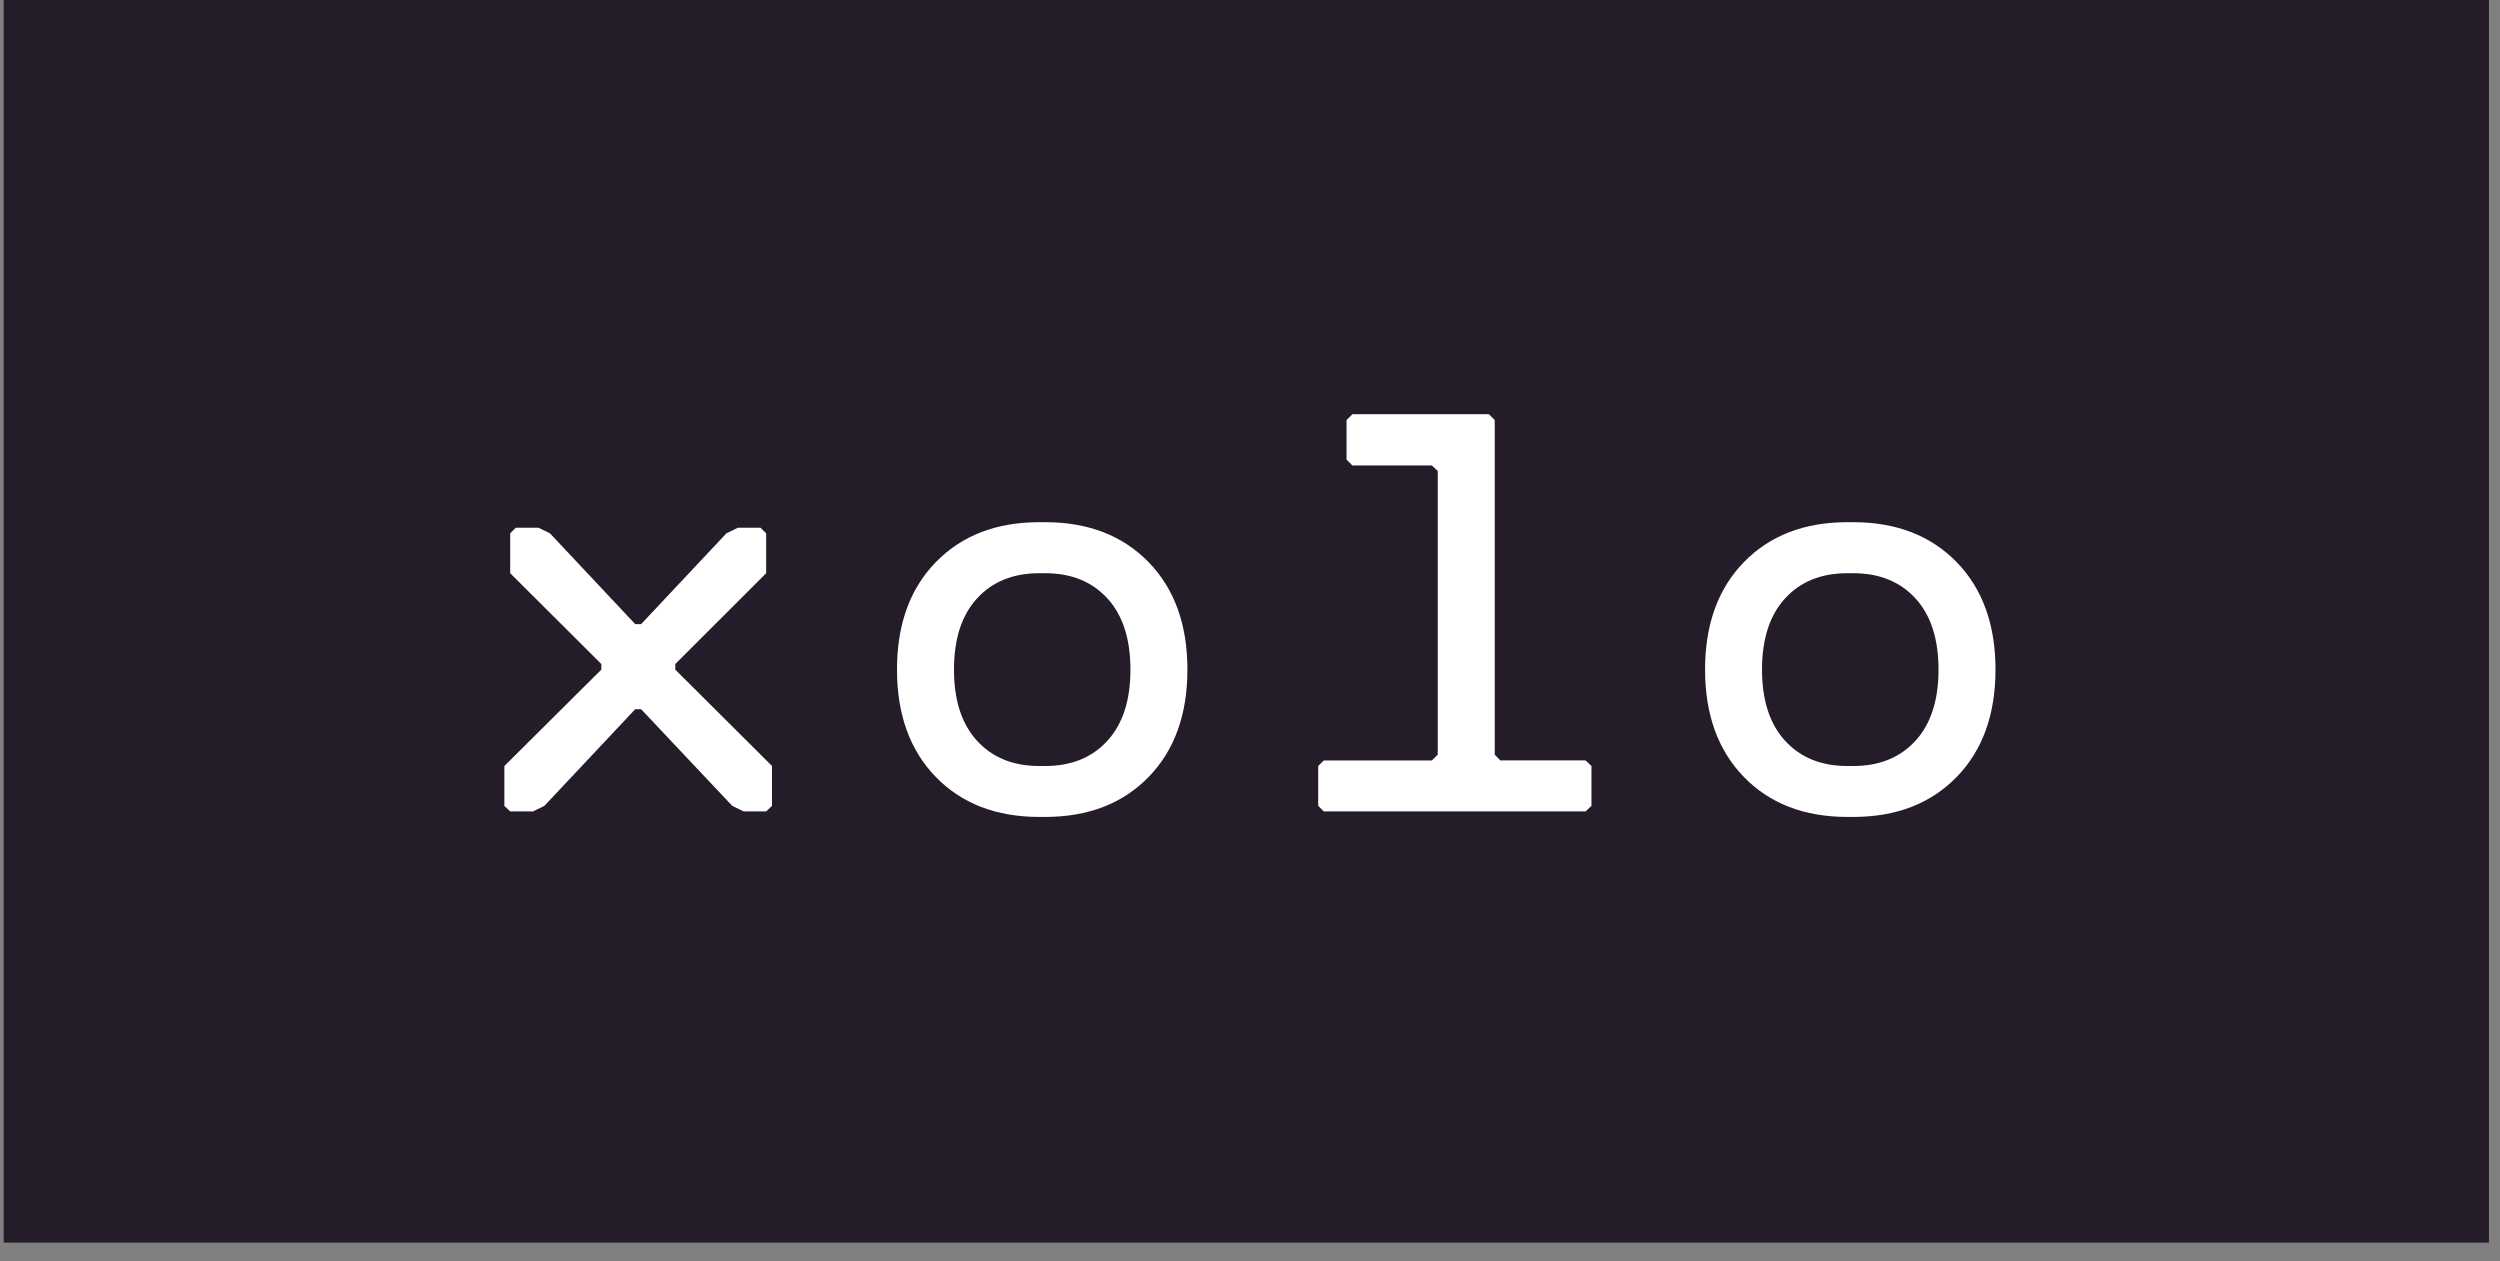
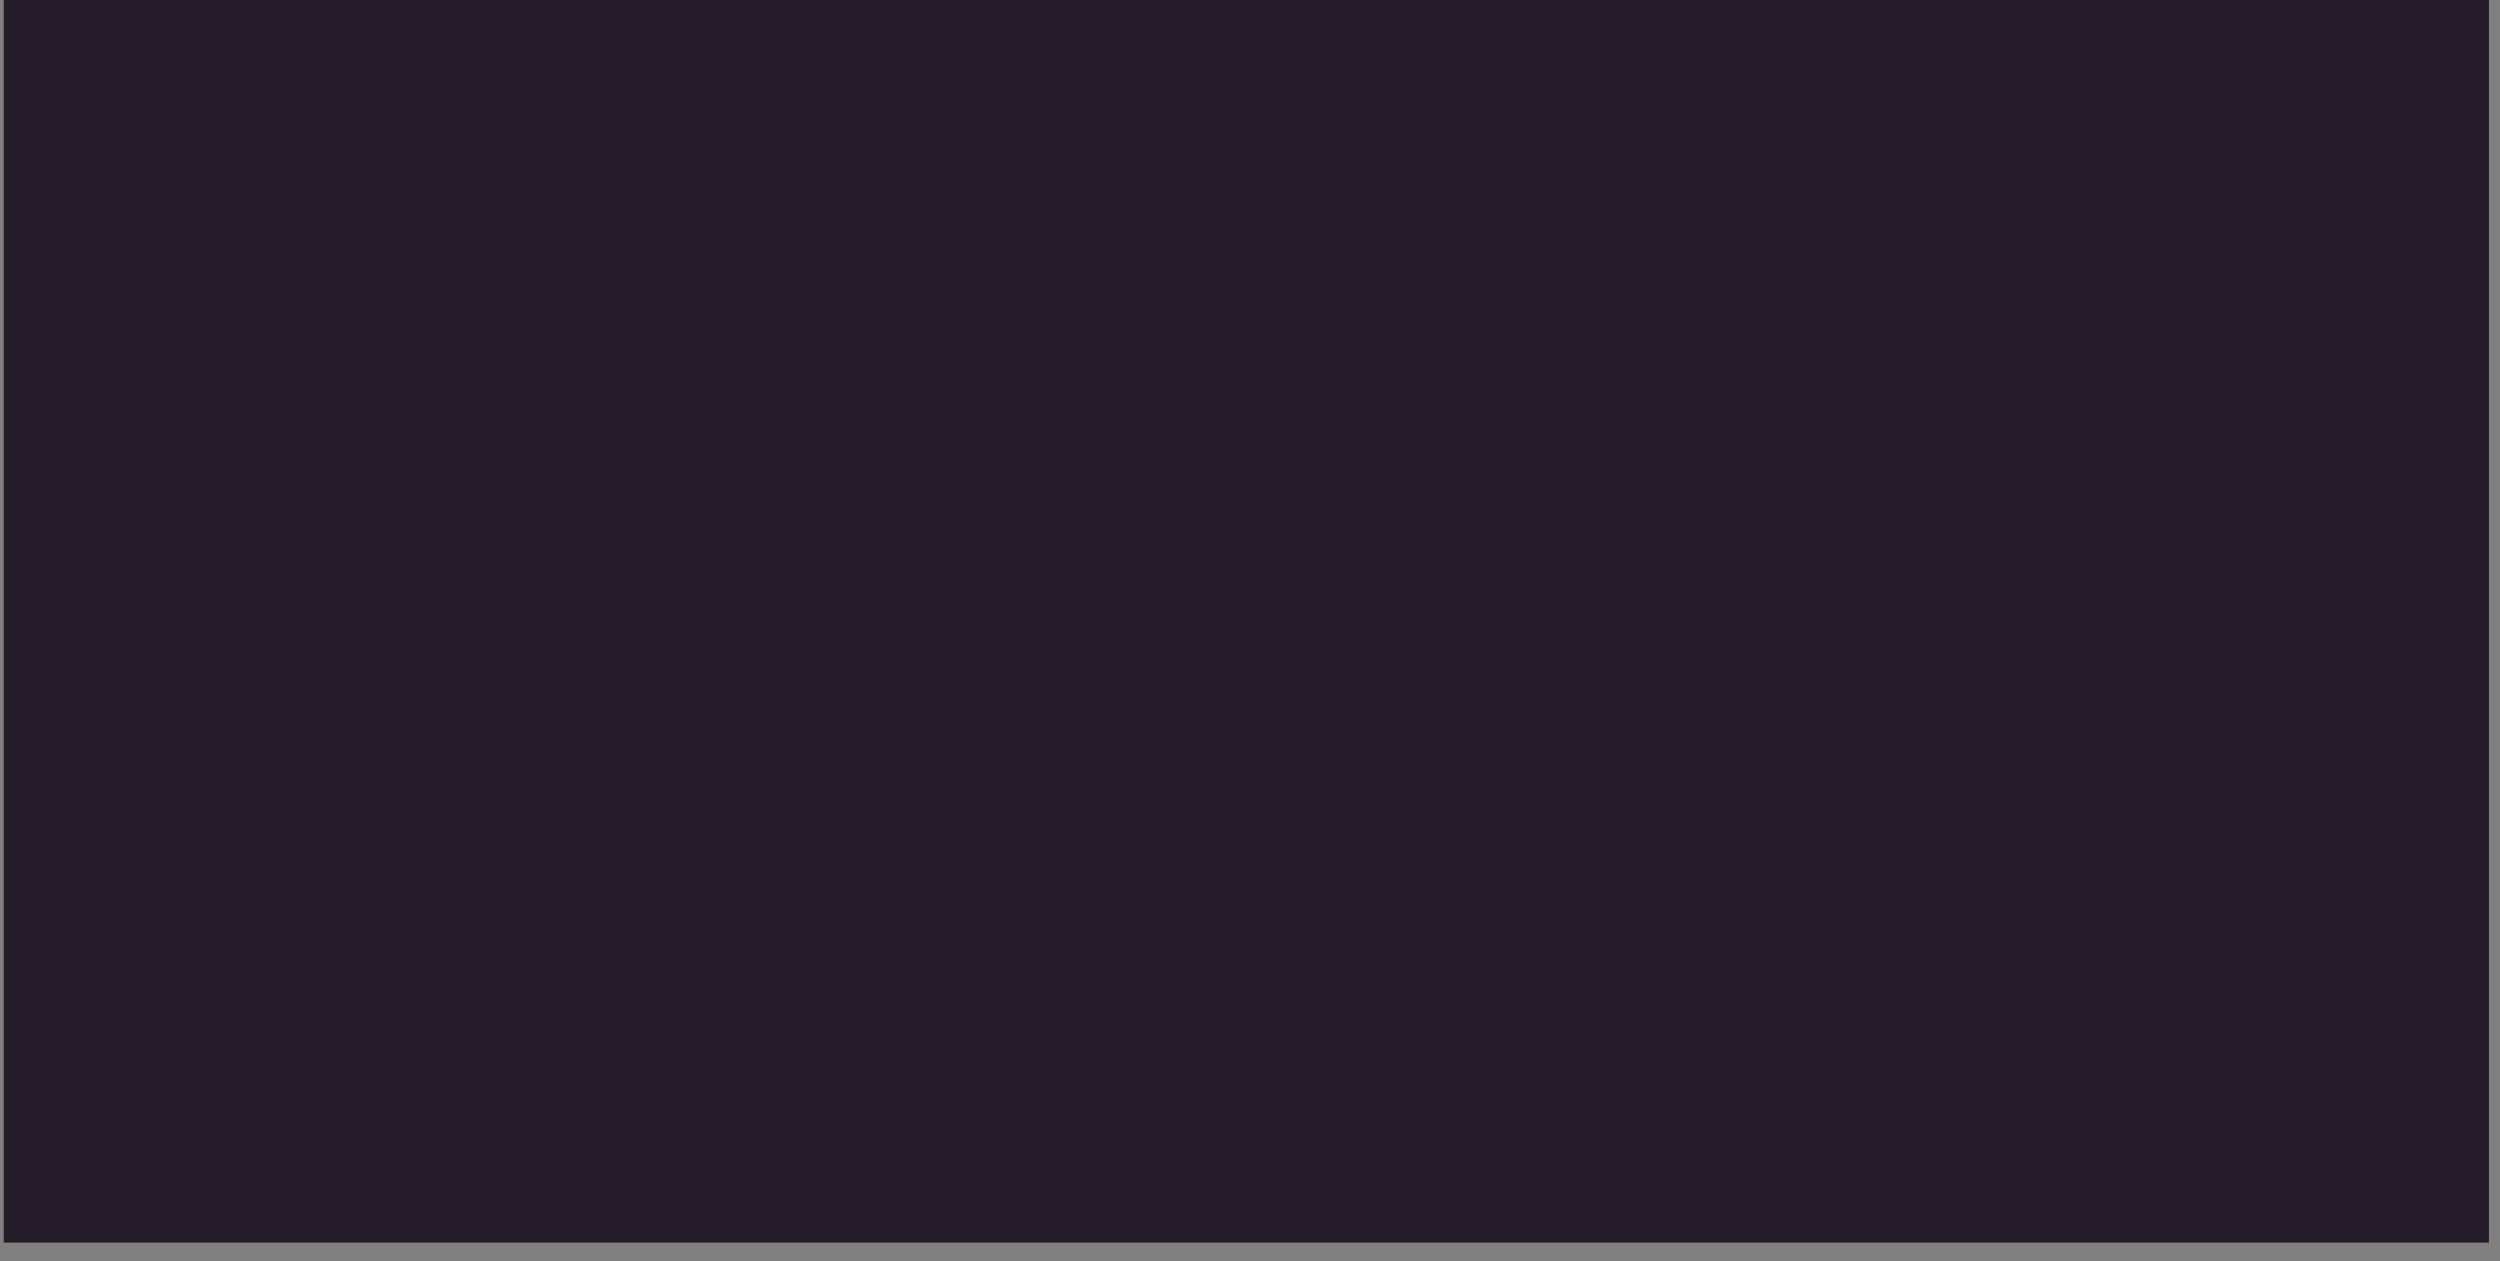
<svg xmlns="http://www.w3.org/2000/svg" width="113" height="57" viewBox="0 0 113 57" fill="none">
  <rect x="0" y="0" width="113" height="57" fill="#808080" stroke="none" />
  <rect x="112.5" width="56.166" height="112.332" transform="rotate(90 112.5 0)" fill="#251C29" />
-   <path d="M83.501 25.909L83.765 25.909C84.945 25.909 85.883 26.289 86.579 27.048C87.274 27.807 87.621 28.881 87.621 30.266C87.621 31.652 87.272 32.725 86.579 33.484C85.883 34.243 84.945 34.624 83.765 34.624H83.501C82.32 34.624 81.382 34.243 80.687 33.484C79.992 32.725 79.643 31.652 79.643 30.266C79.643 28.881 79.992 27.807 80.685 27.048C81.378 26.289 82.319 25.909 83.501 25.909ZM83.501 36.925H83.765C85.707 36.925 87.265 36.325 88.438 35.123C89.611 33.92 90.196 32.301 90.196 30.264C90.196 28.228 89.609 26.608 88.438 25.406C87.265 24.204 85.708 23.603 83.765 23.603L83.501 23.603C81.557 23.603 80 24.204 78.827 25.406C77.654 26.608 77.069 28.228 77.069 30.264C77.069 32.301 77.656 33.92 78.827 35.123C79.999 36.325 81.557 36.925 83.501 36.925ZM59.836 36.676L71.669 36.676L71.934 36.425V34.622L71.669 34.37L67.812 34.37L67.562 34.109L67.562 18.986L67.297 18.722L61.129 18.722L60.864 18.986V20.776L61.129 21.04L64.722 21.04L64.986 21.291L64.986 34.109L64.722 34.372L59.835 34.372L59.583 34.624V36.426L59.836 36.676ZM46.976 25.909H47.24C48.42 25.909 49.359 26.289 50.054 27.048C50.749 27.807 51.096 28.881 51.096 30.266C51.096 31.652 50.749 32.725 50.054 33.484C49.359 34.243 48.422 34.624 47.24 34.624H46.976C45.796 34.624 44.857 34.243 44.162 33.484C43.467 32.725 43.12 31.652 43.12 30.266C43.12 28.881 43.467 27.807 44.162 27.048C44.857 26.289 45.796 25.909 46.976 25.909ZM46.976 36.925H47.24C49.182 36.925 50.74 36.325 51.913 35.123C53.087 33.92 53.671 32.301 53.671 30.264C53.671 28.228 53.085 26.608 51.913 25.406C50.74 24.204 49.184 23.603 47.24 23.603H46.976C45.032 23.603 43.476 24.204 42.302 25.406C41.129 26.608 40.544 28.228 40.544 30.264C40.544 32.301 41.131 33.92 42.302 35.123C43.476 36.325 45.032 36.925 46.976 36.925ZM23.061 36.676H24.091L24.606 36.425L28.713 32.055H28.978L33.098 36.425L33.612 36.676L34.63 36.676L34.894 36.425V34.622L30.522 30.266V30.015L34.63 25.909L34.63 24.106L34.379 23.855L33.35 23.855L32.835 24.106L28.978 28.212H28.713L24.858 24.106L24.343 23.855L23.313 23.855L23.061 24.106V25.909L27.181 30.015V30.266L22.797 34.624L22.797 36.426L23.061 36.676Z" fill="white" />
</svg>